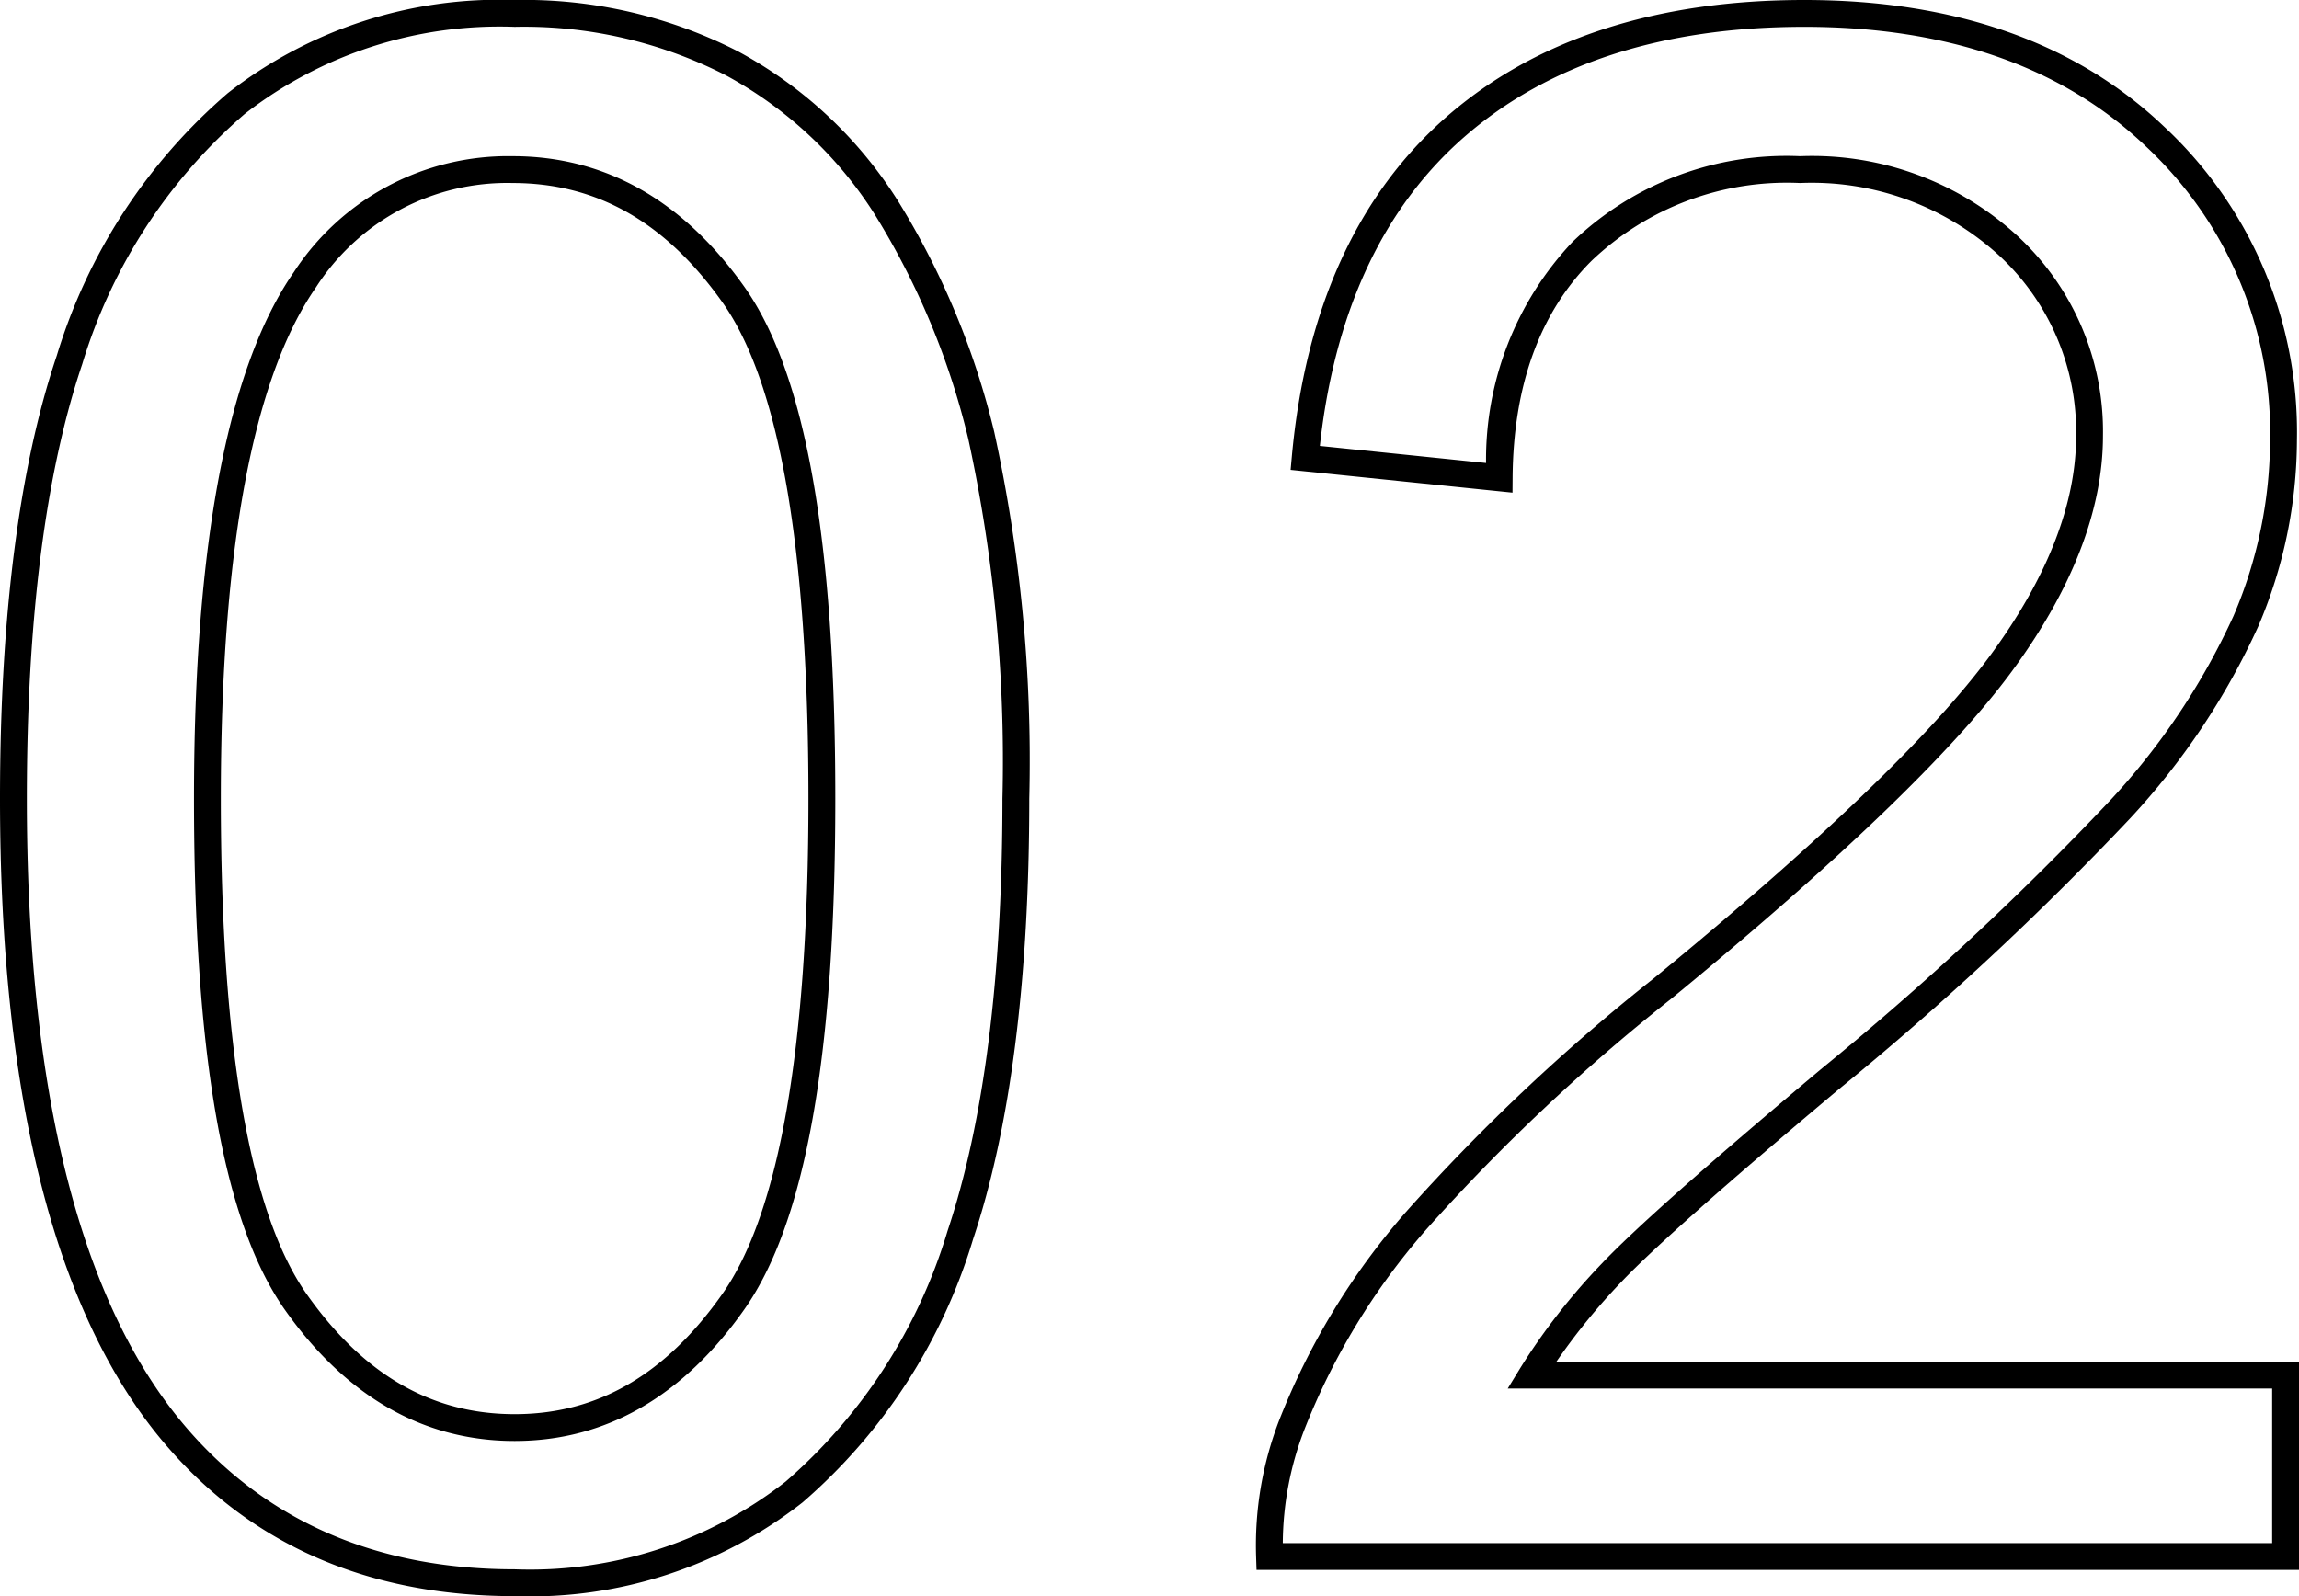
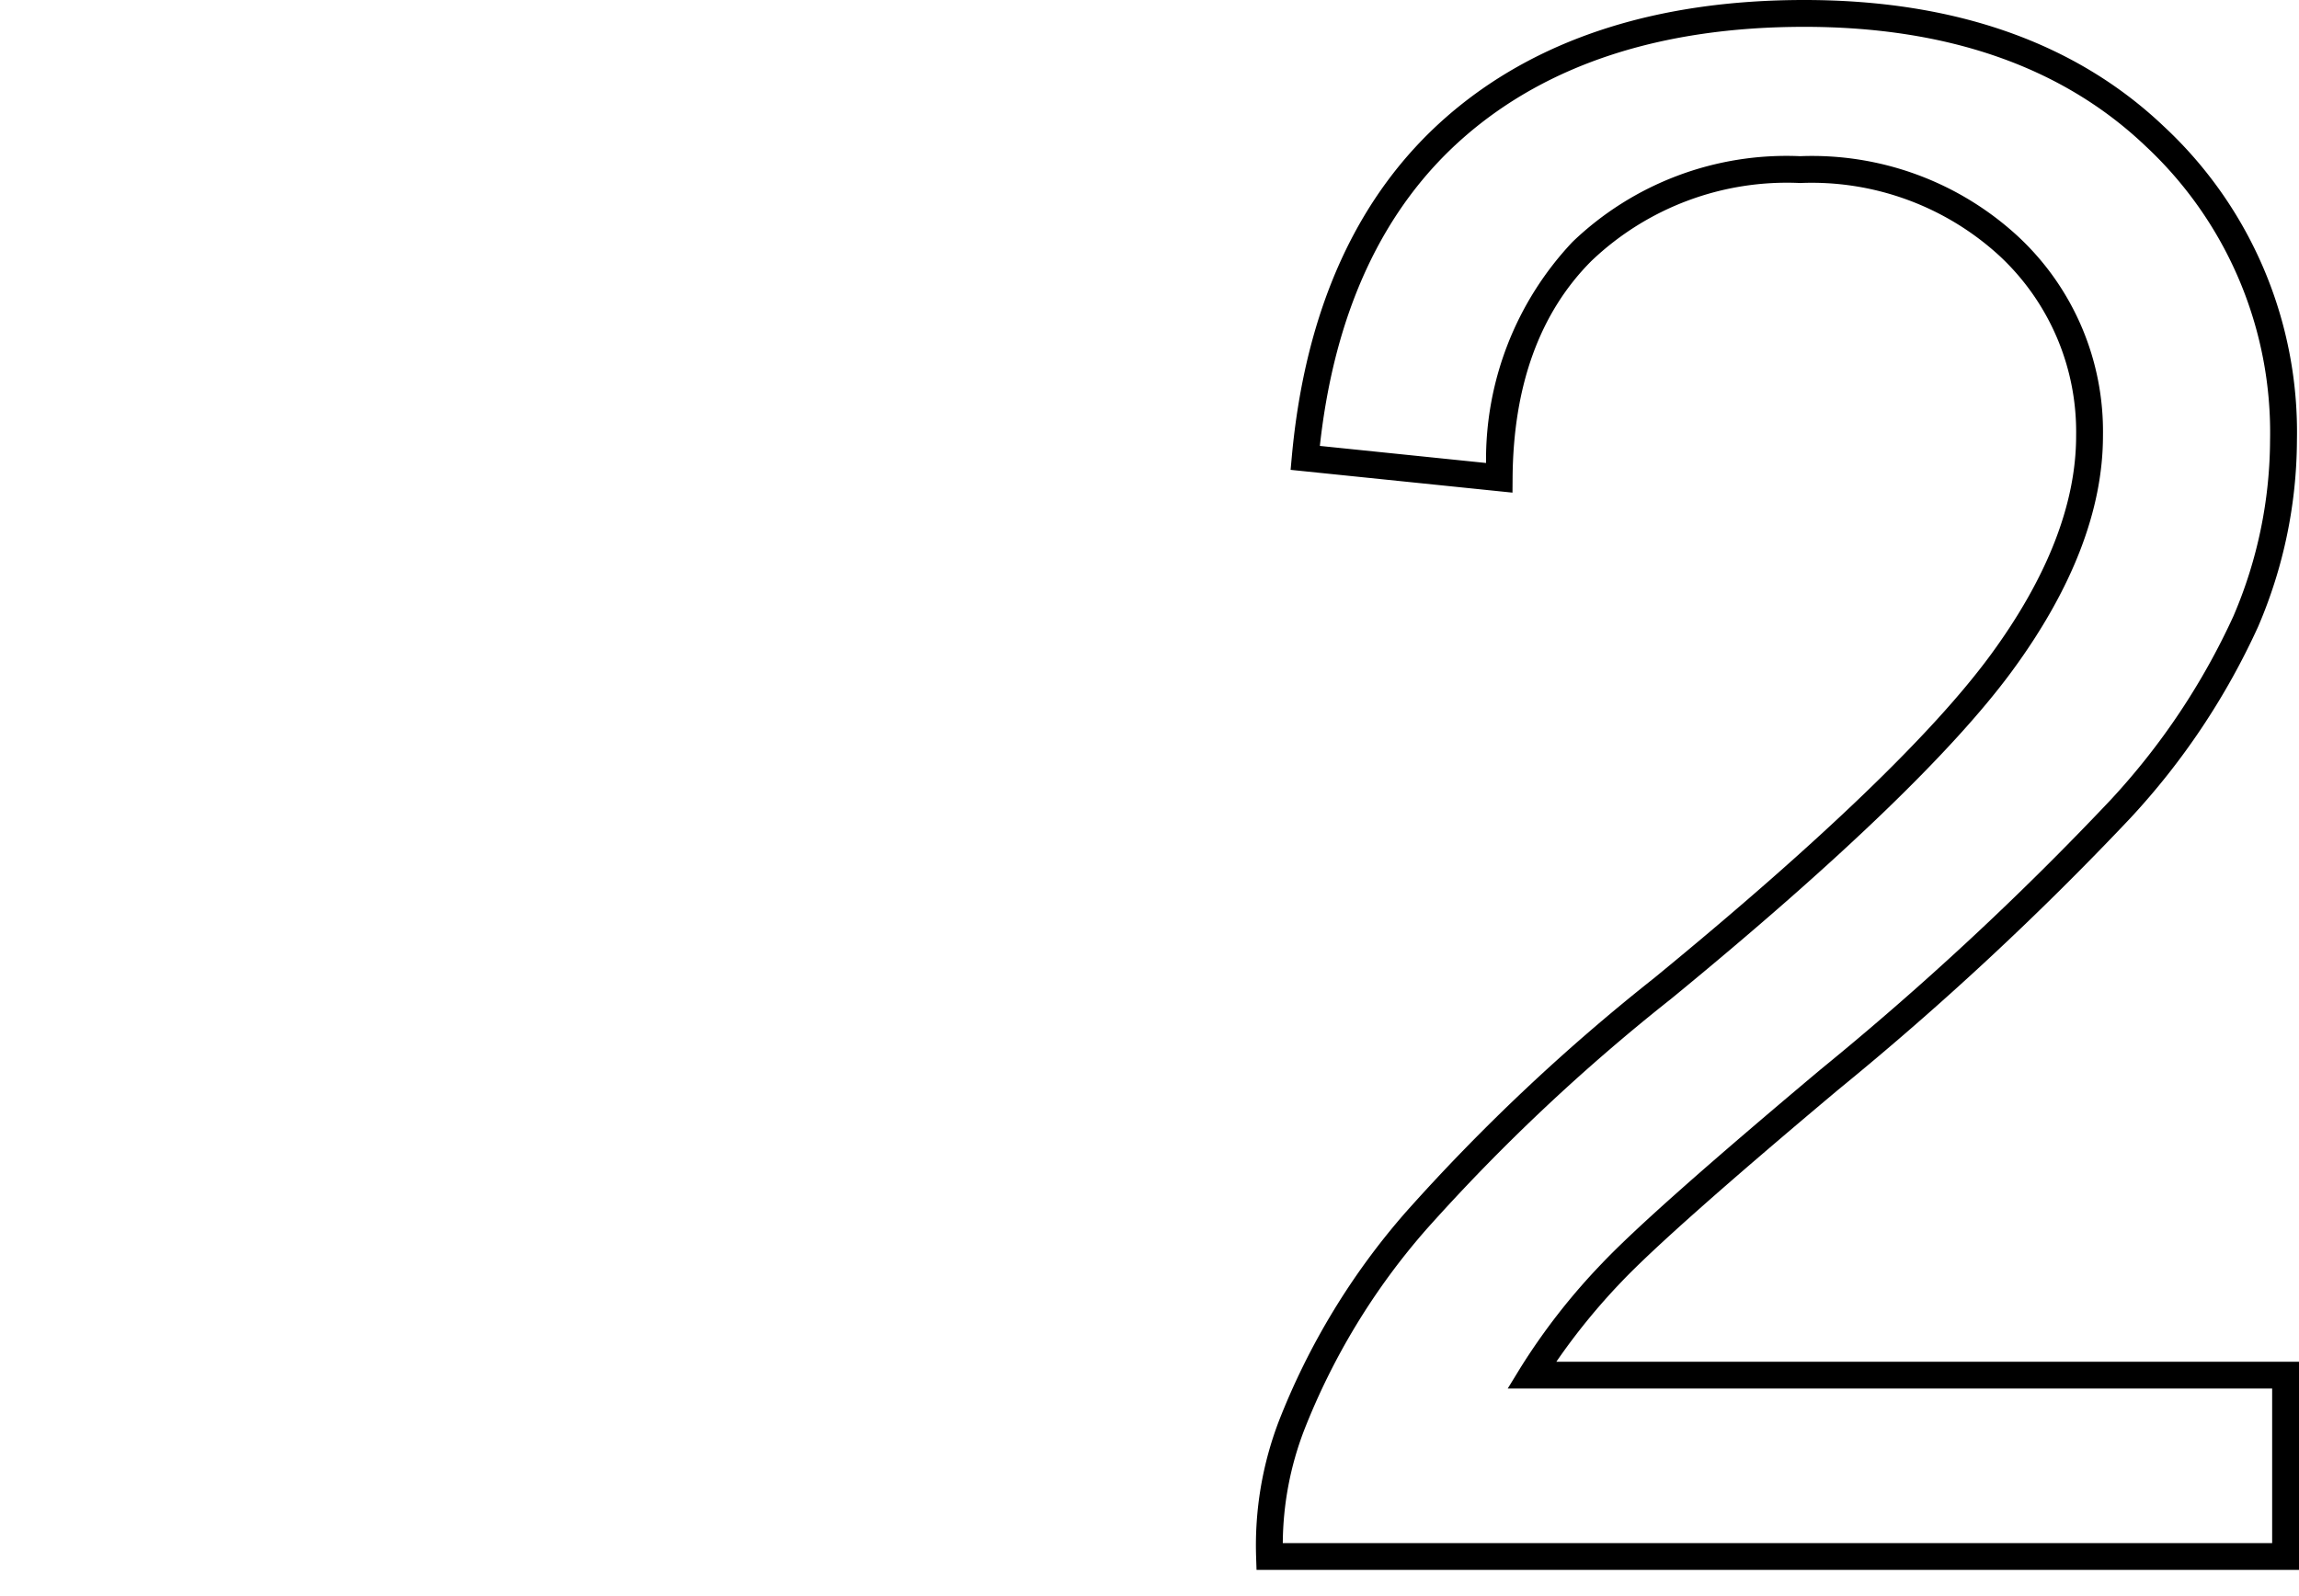
<svg xmlns="http://www.w3.org/2000/svg" viewBox="0 0 85.645 59.477">
-   <path d="M19.172,59.477c-5.656,0-10.164-2.061-13.399-6.126C1.942,48.516,0,40.579,0,29.758,0,22.963.712,17.409,2.116,13.25A20.91,20.91,0,0,1,8.485,3.472,16.43,16.43,0,0,1,19.172,0a17.5,17.5,0,0,1,8.321,1.914A16.04,16.04,0,0,1,33.42,7.435a29.356,29.356,0,0,1,3.619,8.663,57.357,57.357,0,0,1,1.305,13.659c0,6.741-.705,12.268-2.096,16.428a20.928,20.928,0,0,1-6.349,9.799A16.439,16.439,0,0,1,19.172,59.477ZM19.172,1A15.466,15.466,0,0,0,9.116,4.247,19.94,19.94,0,0,0,3.063,13.57C1.694,17.626,1,23.073,1,29.758c0,10.59,1.869,18.318,5.556,22.971,3.035,3.814,7.28,5.748,12.616,5.748a15.46,15.46,0,0,0,10.093-3.266,19.94,19.94,0,0,0,6.034-9.342c1.357-4.058,2.045-9.478,2.045-16.111A56.393,56.393,0,0,0,36.07,16.347a28.373,28.373,0,0,0-3.49-8.368,15.046,15.046,0,0,0-5.558-5.182A16.513,16.513,0,0,0,19.172,1Zm0,52.695c-3.387,0-6.264-1.642-8.553-4.879C8.336,45.589,7.227,39.355,7.227,29.758c0-9.46,1.252-16.062,3.722-19.621A9.525,9.525,0,0,1,19.094,5.82c3.437,0,6.34,1.635,8.63,4.859,2.283,3.216,3.394,9.457,3.394,19.079,0,9.569-1.109,15.796-3.392,19.038C25.436,52.047,22.558,53.695,19.172,53.695ZM19.094,6.82a8.465,8.465,0,0,0-7.325,3.89c-2.35,3.385-3.542,9.795-3.542,19.048s1.08,15.471,3.209,18.481c2.12,2.999,4.65,4.457,7.736,4.457,3.084,0,5.614-1.464,7.735-4.475,2.13-3.025,3.21-9.237,3.21-18.462,0-9.276-1.079-15.5-3.208-18.5C24.787,8.272,22.231,6.82,19.094,6.82Z" />
  <path d="M85.645,58.5H46.81l-.016-.484a12.963,12.963,0,0,1,.854-5.078,26.411,26.411,0,0,1,4.715-7.762,73.223,73.223,0,0,1,9.264-8.735c6.162-5.054,10.378-9.104,12.53-12.038,2.113-2.88,3.185-5.626,3.185-8.161a8.954,8.954,0,0,0-2.835-6.69A10.343,10.343,0,0,0,67.06,6.82a10.548,10.548,0,0,0-7.771,2.9c-1.926,1.926-2.915,4.647-2.94,8.087l-.004.55-8.266-.849.045-.492c.504-5.497,2.441-9.754,5.755-12.655C57.187,1.468,61.674,0,67.216,0c5.602,0,10.107,1.584,13.392,4.708a15.553,15.553,0,0,1,4.96,11.69,17.745,17.745,0,0,1-1.446,6.953,26.814,26.814,0,0,1-4.754,7.129A114.79,114.79,0,0,1,68.477,40.608c-4.19,3.517-6.909,5.929-8.085,7.169a23.855,23.855,0,0,0-2.413,2.965h27.667Zm-37.857-1H84.645V51.742H56.167l.466-.761A23.77,23.77,0,0,1,59.666,47.09c1.219-1.286,3.89-3.656,8.166-7.246A113.781,113.781,0,0,0,78.619,29.816a25.881,25.881,0,0,0,4.582-6.855,16.77,16.77,0,0,0,1.366-6.563A14.587,14.587,0,0,0,79.918,5.433C76.826,2.491,72.553,1,67.216,1c-5.293,0-9.559,1.384-12.679,4.114-3.017,2.64-4.821,6.507-5.368,11.502l6.191.636a11.817,11.817,0,0,1,3.221-8.238A11.51,11.51,0,0,1,67.06,5.82a11.31,11.31,0,0,1,8.14,3.01,9.919,9.919,0,0,1,3.142,7.411c0,2.753-1.137,5.698-3.378,8.753-2.202,3.001-6.476,7.113-12.703,12.22a72.321,72.321,0,0,0-9.136,8.609,25.421,25.421,0,0,0-4.541,7.469A11.945,11.945,0,0,0,47.788,57.5Z" />
</svg>